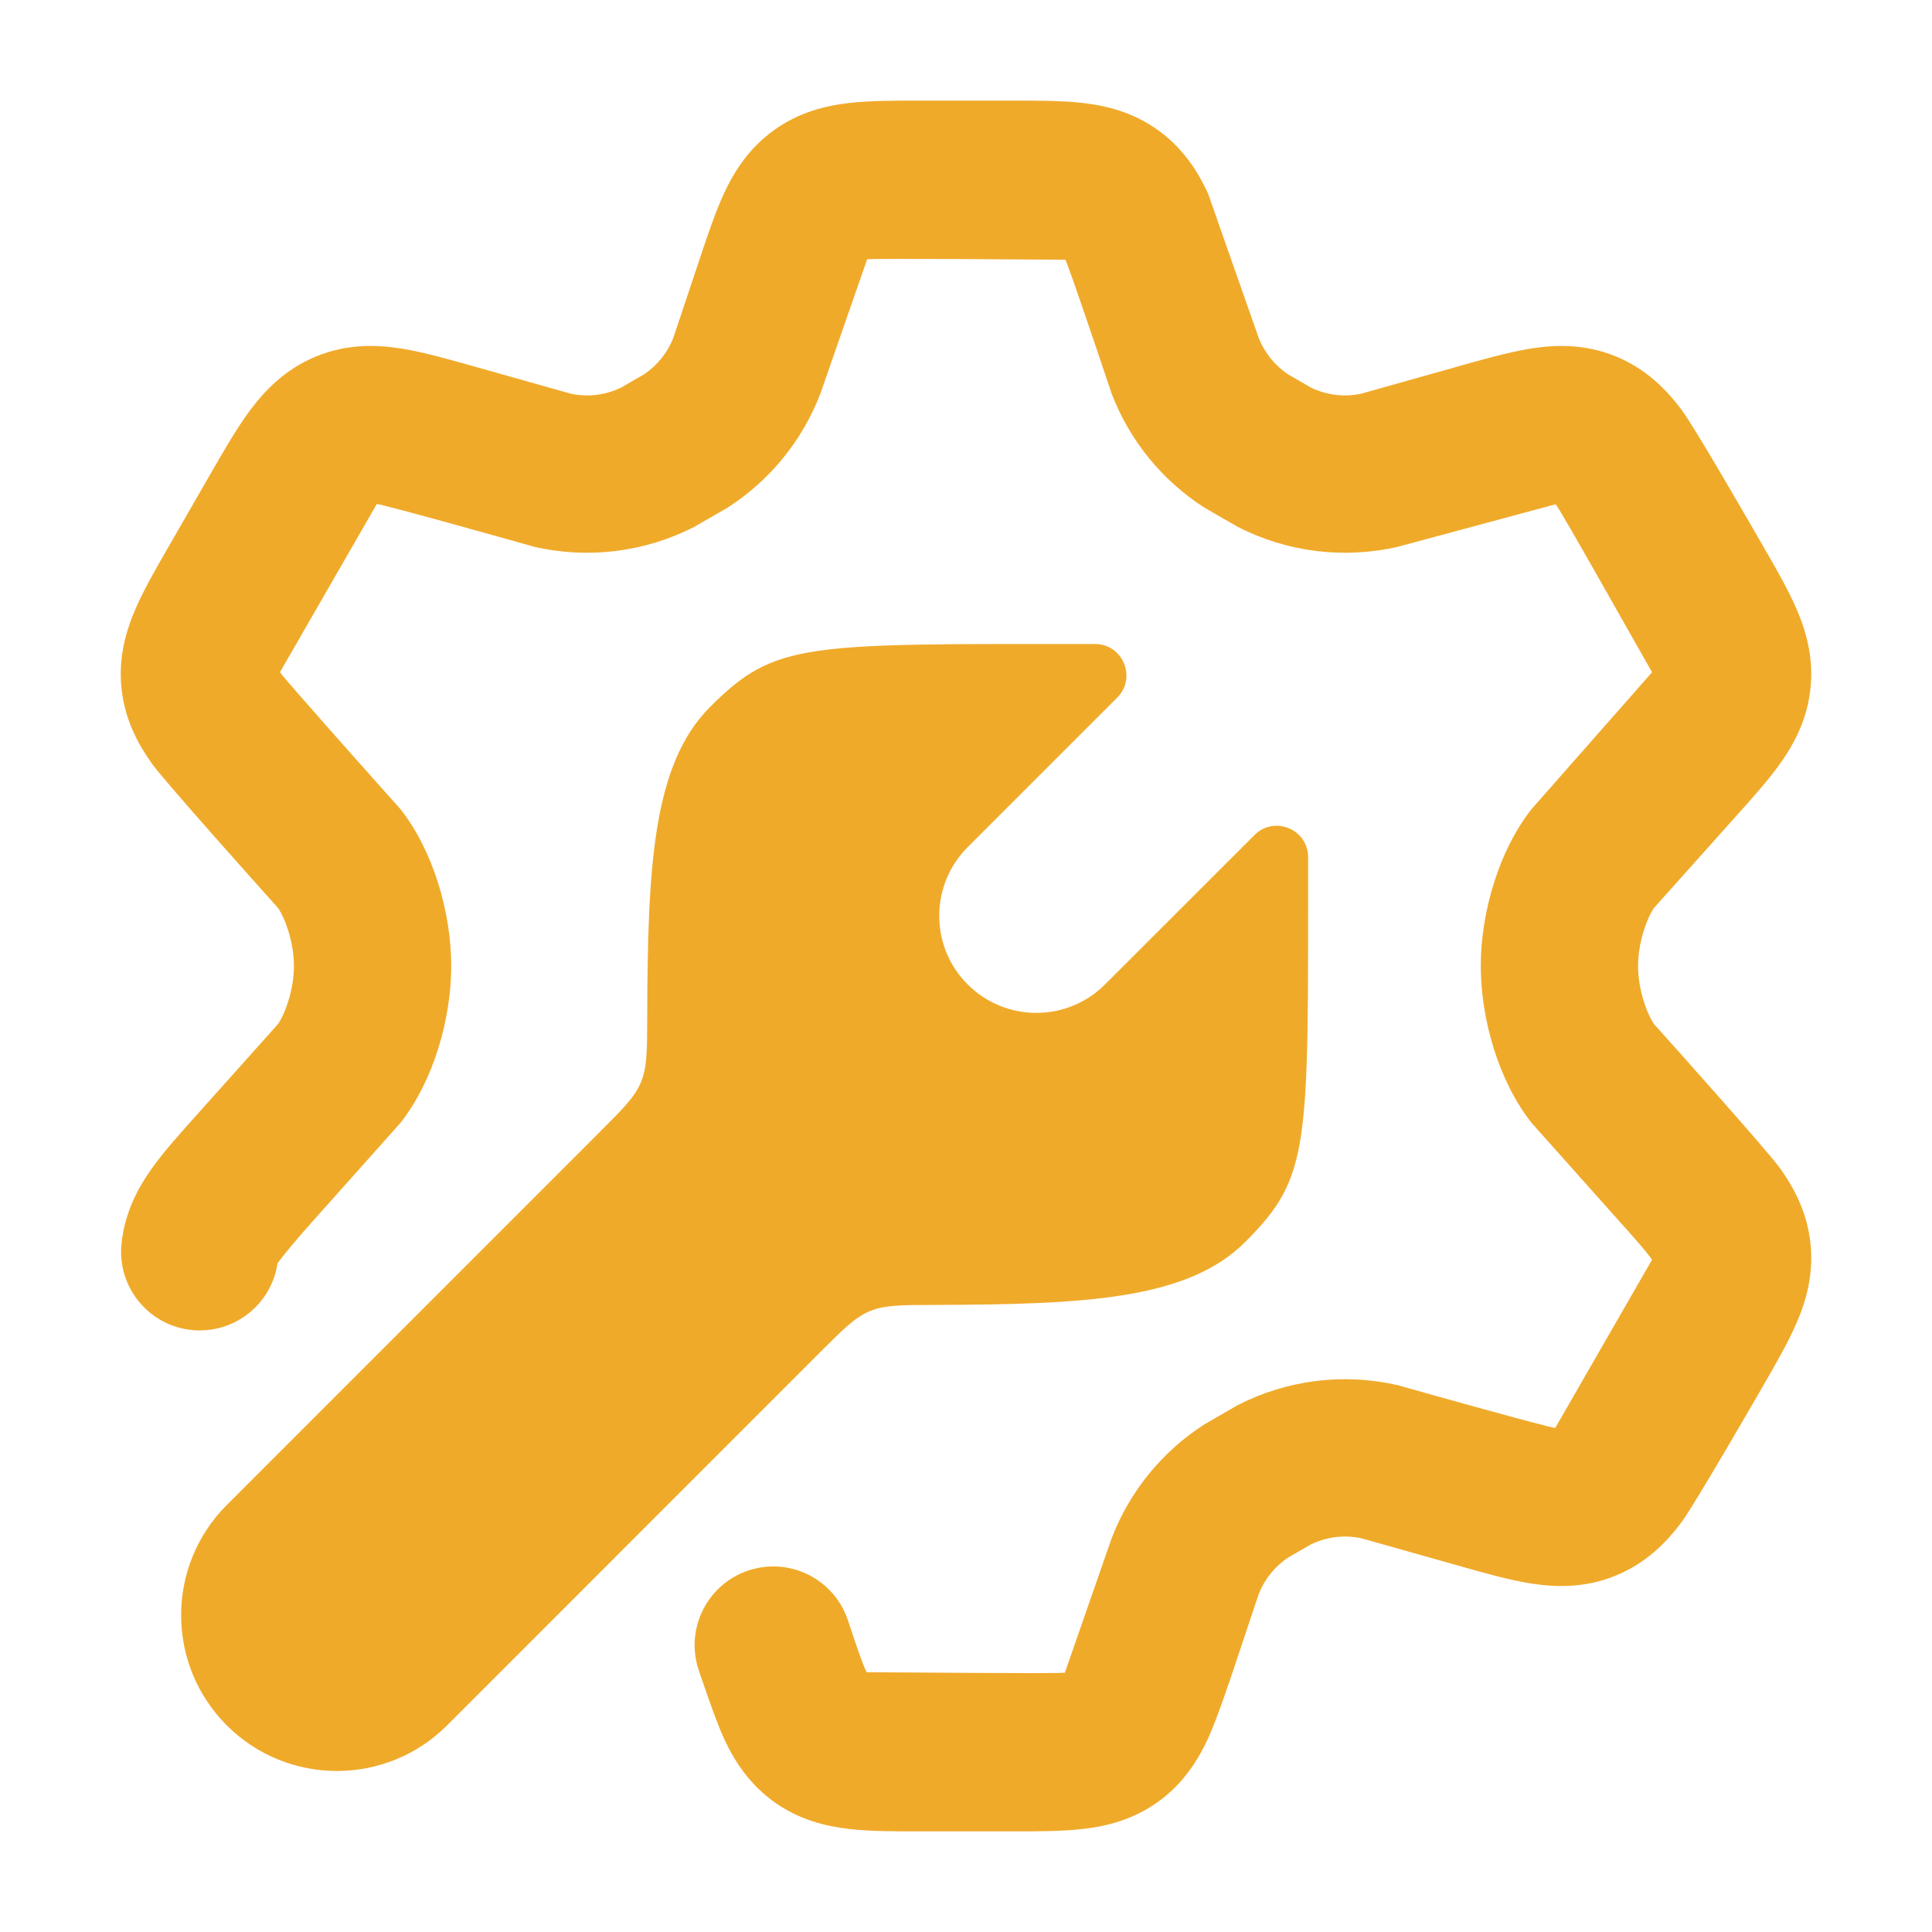
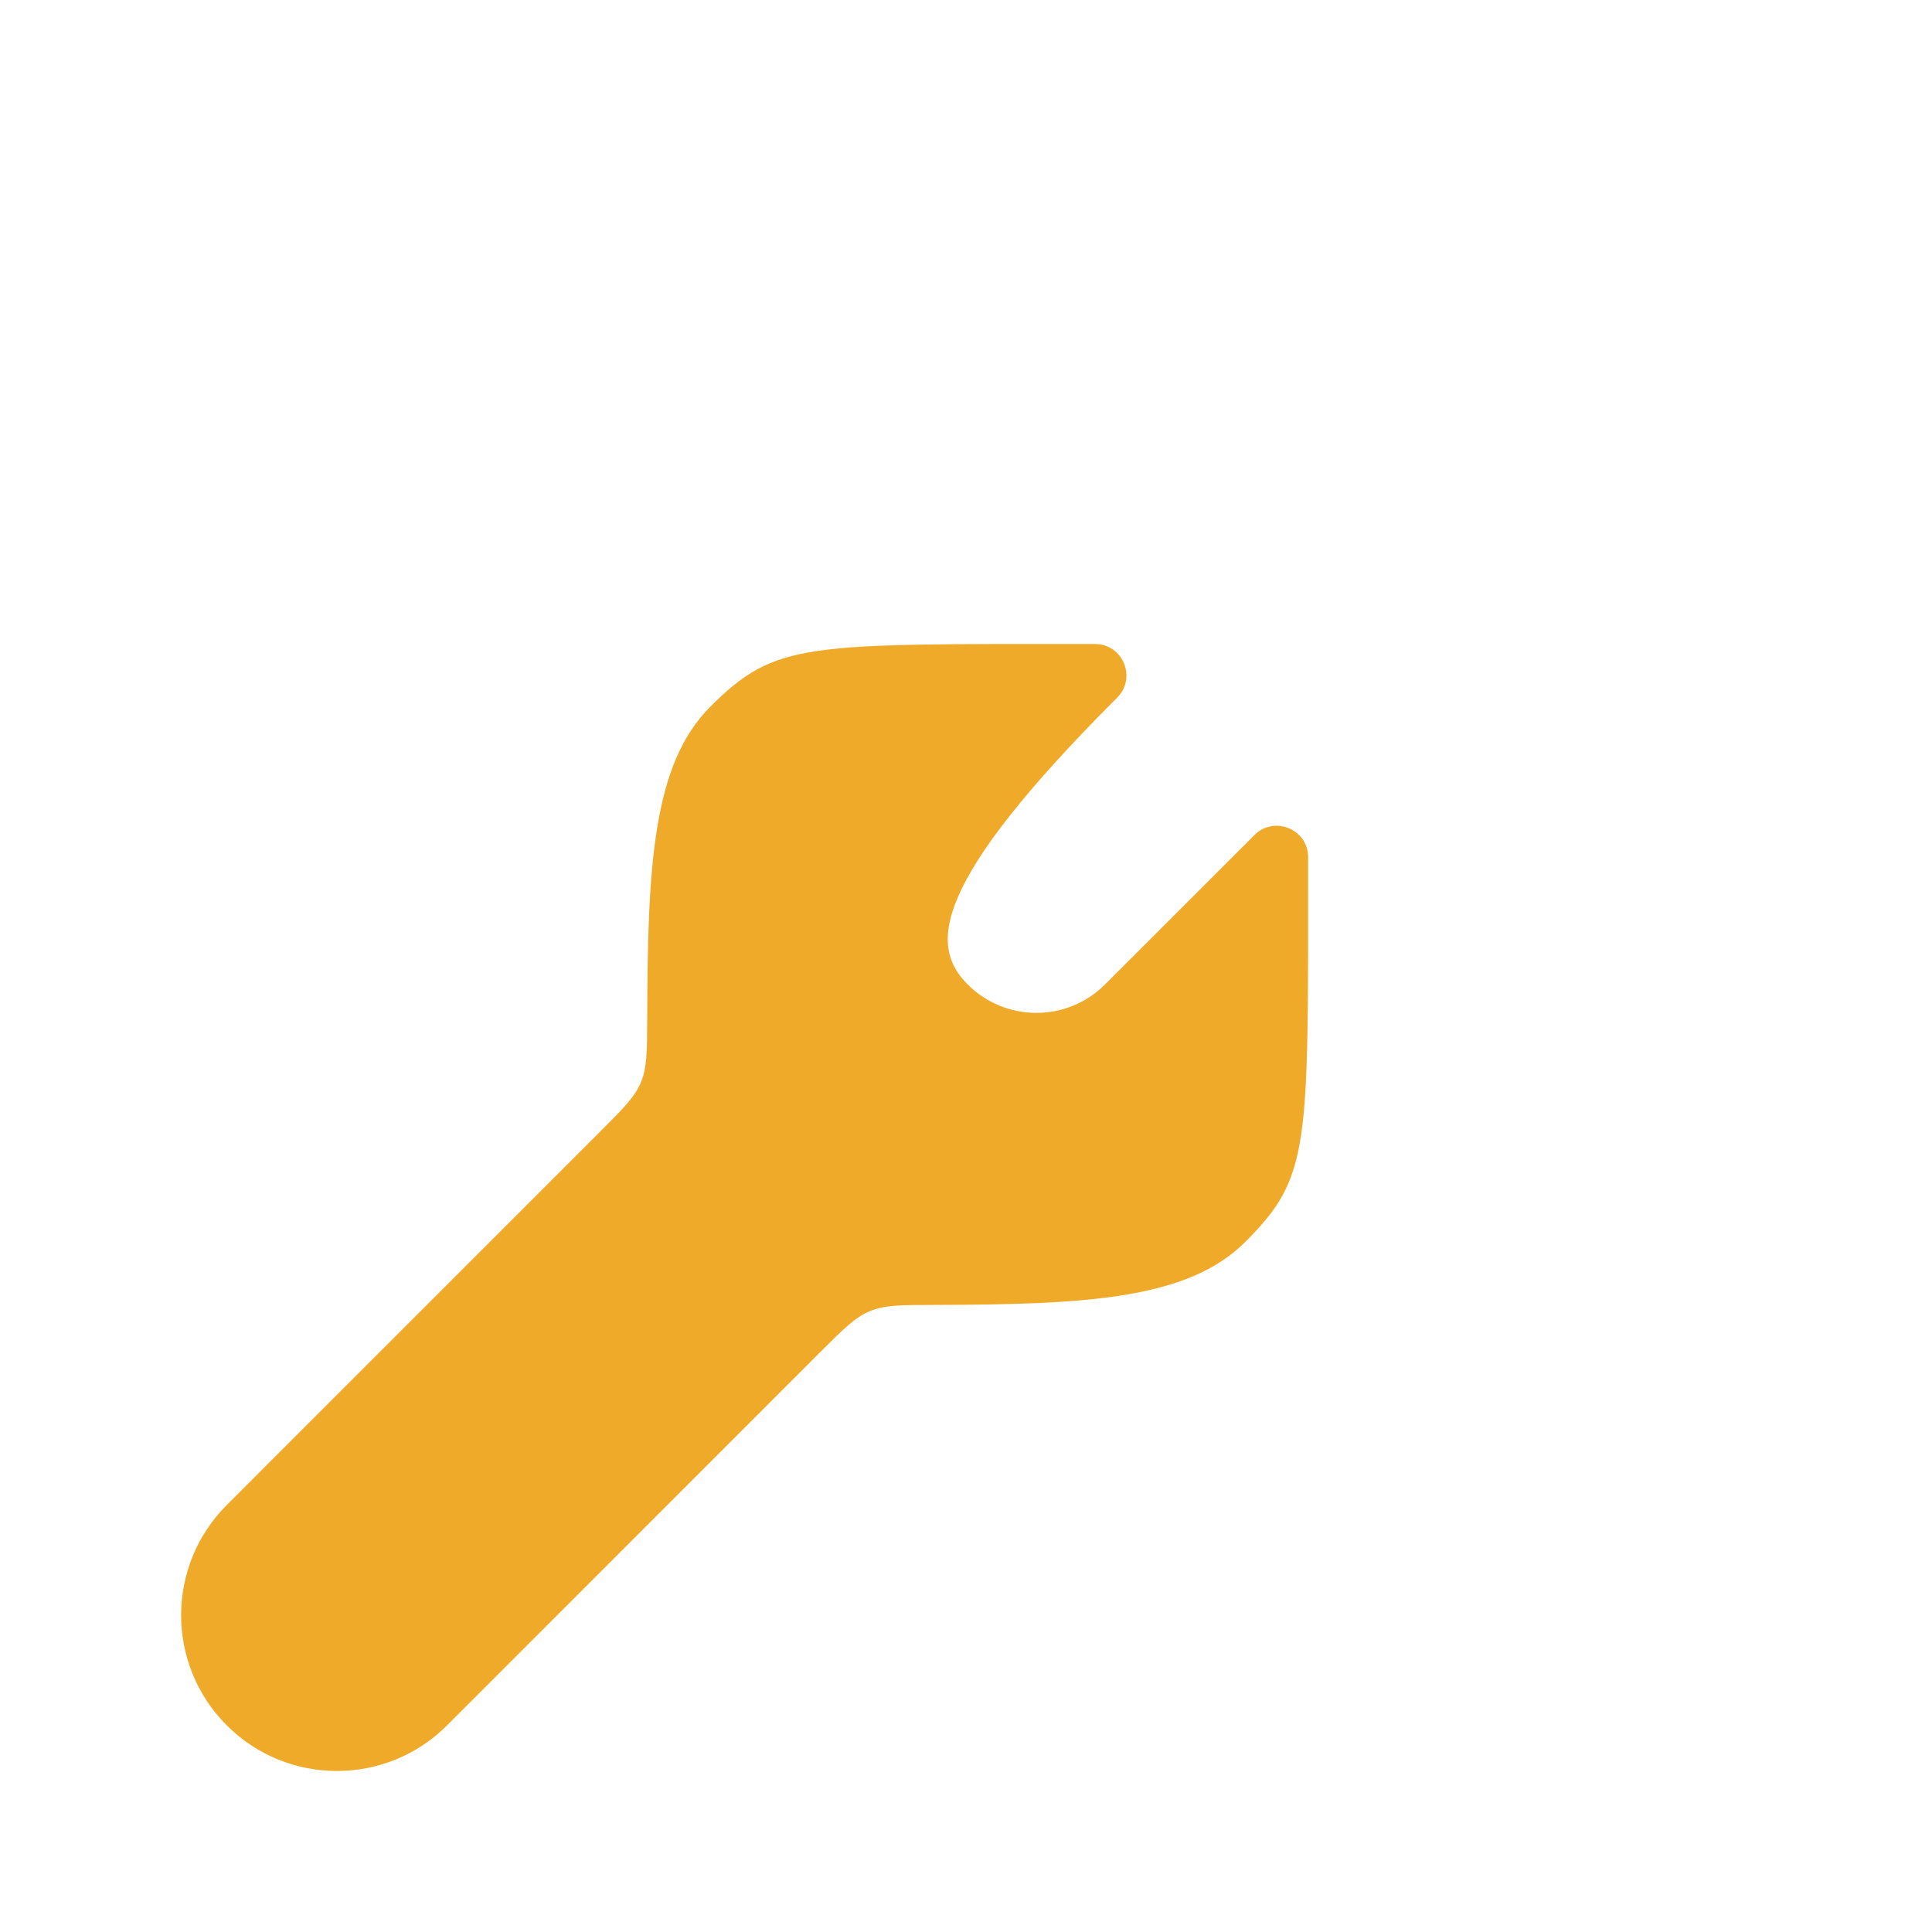
<svg xmlns="http://www.w3.org/2000/svg" width="40" height="40" viewBox="0 0 40 40" fill="none">
-   <path d="M19.023 2.083H20.977C21.482 2.083 21.987 2.083 22.417 2.132C22.909 2.188 23.46 2.322 23.982 2.699C24.502 3.075 24.803 3.557 25.011 4.006L26.064 7.008C26.187 7.311 26.398 7.57 26.669 7.751L27.139 8.023C27.462 8.181 27.828 8.226 28.179 8.152L30.119 7.606L30.12 7.605C30.643 7.457 31.233 7.289 31.688 7.217C32.207 7.134 32.812 7.118 33.447 7.376C34.082 7.635 34.505 8.069 34.819 8.49C35.094 8.859 36.24 10.849 36.511 11.321L36.511 11.321C36.766 11.762 37.021 12.204 37.194 12.605C37.392 13.062 37.552 13.611 37.484 14.254C37.417 14.897 37.146 15.4 36.858 15.806C36.605 16.162 36.264 16.541 35.923 16.92L34.245 18.797C34.103 19.001 33.914 19.507 33.914 20C33.914 20.492 34.103 20.999 34.245 21.203C34.586 21.582 36.605 23.838 36.858 24.193C37.146 24.599 37.417 25.102 37.484 25.746C37.552 26.389 37.392 26.938 37.194 27.395C37.021 27.795 36.766 28.237 36.511 28.679C36.511 28.679 35.094 31.14 34.819 31.509C34.505 31.93 34.082 32.365 33.447 32.623C32.812 32.882 32.207 32.865 31.688 32.783C31.233 32.71 30.712 32.562 30.19 32.414L28.179 31.847C27.828 31.773 27.462 31.819 27.138 31.977L26.669 32.248C26.398 32.429 26.187 32.688 26.064 32.992L25.513 34.64C25.513 34.64 25.194 35.601 25.011 35.994C24.803 36.443 24.502 36.924 23.982 37.301C23.46 37.677 22.909 37.811 22.417 37.867C21.987 37.917 21.482 37.917 20.977 37.916H20.977H19.023H19.023C18.518 37.917 18.013 37.917 17.583 37.867C17.091 37.811 16.54 37.677 16.019 37.301C15.498 36.924 15.197 36.443 14.989 35.994C14.806 35.601 14.465 34.574 14.465 34.574C14.181 33.721 14.643 32.799 15.496 32.515C16.349 32.231 17.271 32.693 17.555 33.546C17.745 34.119 17.847 34.419 17.942 34.622C18.545 34.622 21.825 34.656 22.047 34.631L23.014 31.852C23.387 30.879 24.061 30.05 24.939 29.488L25.621 29.094C26.645 28.568 27.821 28.421 28.943 28.68C29.565 28.857 31.96 29.527 32.199 29.565L34.204 26.081C34.073 25.897 33.862 25.658 33.456 25.206L31.71 23.249C31.034 22.392 30.658 21.113 30.658 20C30.658 18.887 31.034 17.607 31.71 16.751L34.204 13.918C33.881 13.357 32.355 10.634 32.21 10.44L28.942 11.32C27.821 11.578 26.645 11.432 25.621 10.905L24.939 10.512C24.061 9.949 23.387 9.121 23.014 8.147C22.823 7.574 22.153 5.581 22.058 5.377C21.456 5.377 18.175 5.343 17.953 5.369L16.986 8.147C16.613 9.121 15.939 9.949 15.061 10.512L14.379 10.905C13.355 11.432 12.179 11.578 11.058 11.32C10.435 11.143 8.04 10.472 7.802 10.434L5.796 13.918C5.927 14.103 7.883 16.298 8.29 16.751C8.966 17.607 9.342 18.887 9.342 20C9.342 21.113 8.966 22.392 8.29 23.249L6.547 25.203L6.544 25.206C6.138 25.658 5.876 25.974 5.745 26.158C5.617 27.015 4.835 27.627 3.965 27.536C3.071 27.442 2.422 26.64 2.516 25.746C2.583 25.102 2.854 24.599 3.142 24.193C3.395 23.838 3.736 23.459 4.077 23.079L5.755 21.203C5.898 20.999 6.086 20.492 6.086 20C6.086 19.507 5.898 19.001 5.755 18.797C5.414 18.418 3.395 16.162 3.142 15.806C2.854 15.4 2.583 14.897 2.516 14.254C2.448 13.611 2.608 13.062 2.806 12.605C2.979 12.205 3.234 11.762 3.489 11.321L3.489 11.321L4.364 9.801C4.635 9.329 4.906 8.859 5.181 8.49C5.496 8.069 5.918 7.635 6.553 7.376C7.188 7.118 7.793 7.134 8.312 7.217C8.767 7.289 9.357 7.457 9.88 7.605L11.821 8.152C12.172 8.226 12.539 8.181 12.862 8.023L13.332 7.751C13.602 7.57 13.813 7.311 13.936 7.008L14.465 5.425C14.625 4.945 14.806 4.398 14.989 4.006C15.197 3.557 15.498 3.075 16.019 2.699C16.54 2.322 17.091 2.188 17.583 2.132C18.013 2.083 18.519 2.083 19.023 2.083Z" fill="#F0AA2A" />
-   <path d="M25.782 25.713C24.592 26.903 22.482 27.009 19.341 27.017C18.656 27.018 18.314 27.019 18.009 27.146C17.704 27.273 17.464 27.513 16.983 27.993L9.256 35.722C7.997 36.981 5.954 36.981 4.695 35.722C3.435 34.462 3.435 32.42 4.695 31.16L12.423 23.431C12.903 22.951 13.144 22.711 13.27 22.406C13.397 22.101 13.398 21.759 13.4 21.074C13.408 17.935 13.514 15.824 14.703 14.635C16.06 13.278 16.659 13.333 22.667 13.333C23.248 13.331 23.54 14.033 23.13 14.444L20.036 17.538C19.251 18.323 19.248 19.596 20.034 20.381C20.819 21.167 22.093 21.167 22.878 20.382L25.973 17.288C26.383 16.878 27.086 17.17 27.083 17.751C27.083 23.758 27.138 24.357 25.782 25.713Z" fill="#F0AA2A" />
+   <path d="M25.782 25.713C24.592 26.903 22.482 27.009 19.341 27.017C18.656 27.018 18.314 27.019 18.009 27.146C17.704 27.273 17.464 27.513 16.983 27.993L9.256 35.722C7.997 36.981 5.954 36.981 4.695 35.722C3.435 34.462 3.435 32.42 4.695 31.16L12.423 23.431C12.903 22.951 13.144 22.711 13.27 22.406C13.397 22.101 13.398 21.759 13.4 21.074C13.408 17.935 13.514 15.824 14.703 14.635C16.06 13.278 16.659 13.333 22.667 13.333C23.248 13.331 23.54 14.033 23.13 14.444C19.251 18.323 19.248 19.596 20.034 20.381C20.819 21.167 22.093 21.167 22.878 20.382L25.973 17.288C26.383 16.878 27.086 17.17 27.083 17.751C27.083 23.758 27.138 24.357 25.782 25.713Z" fill="#F0AA2A" />
</svg>